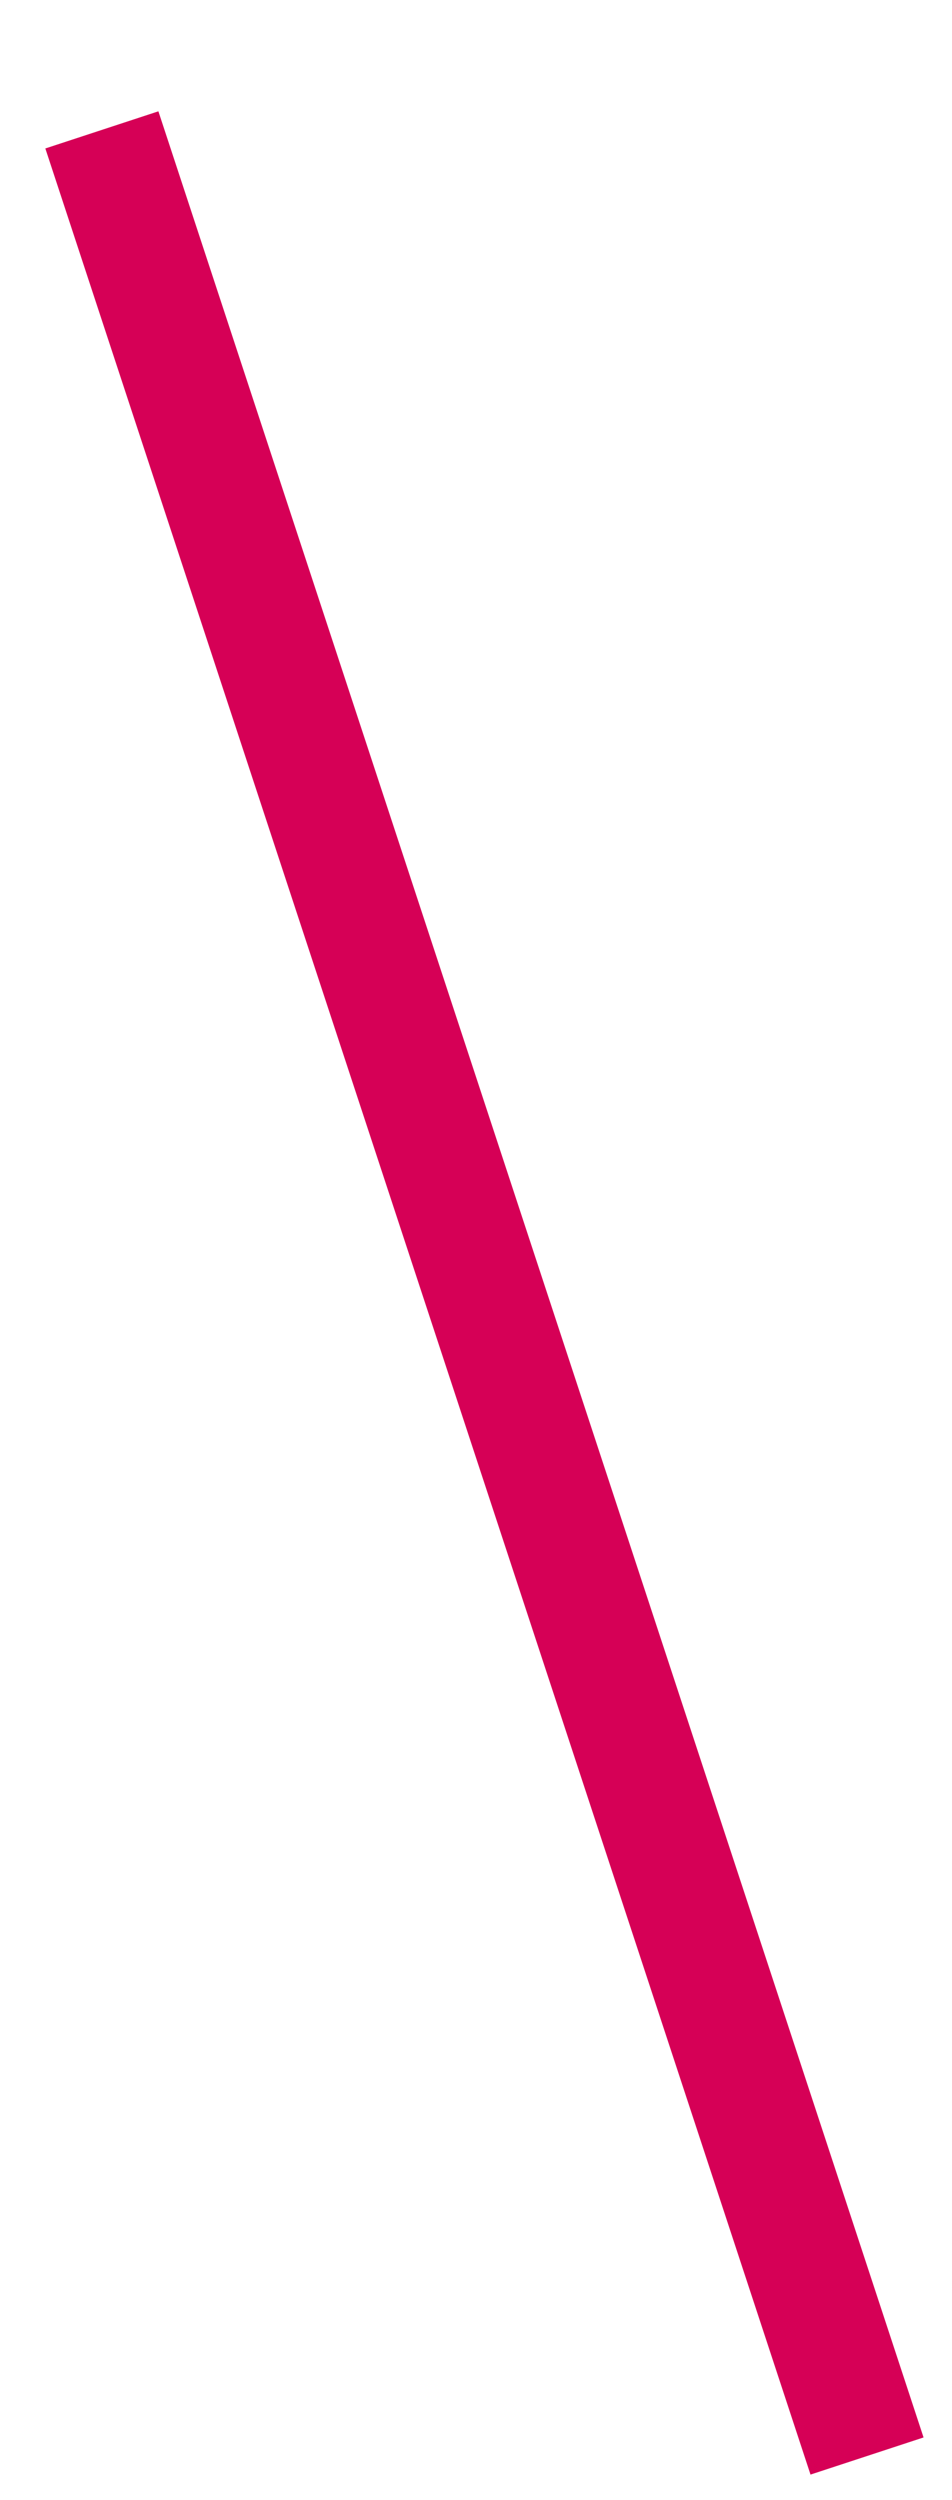
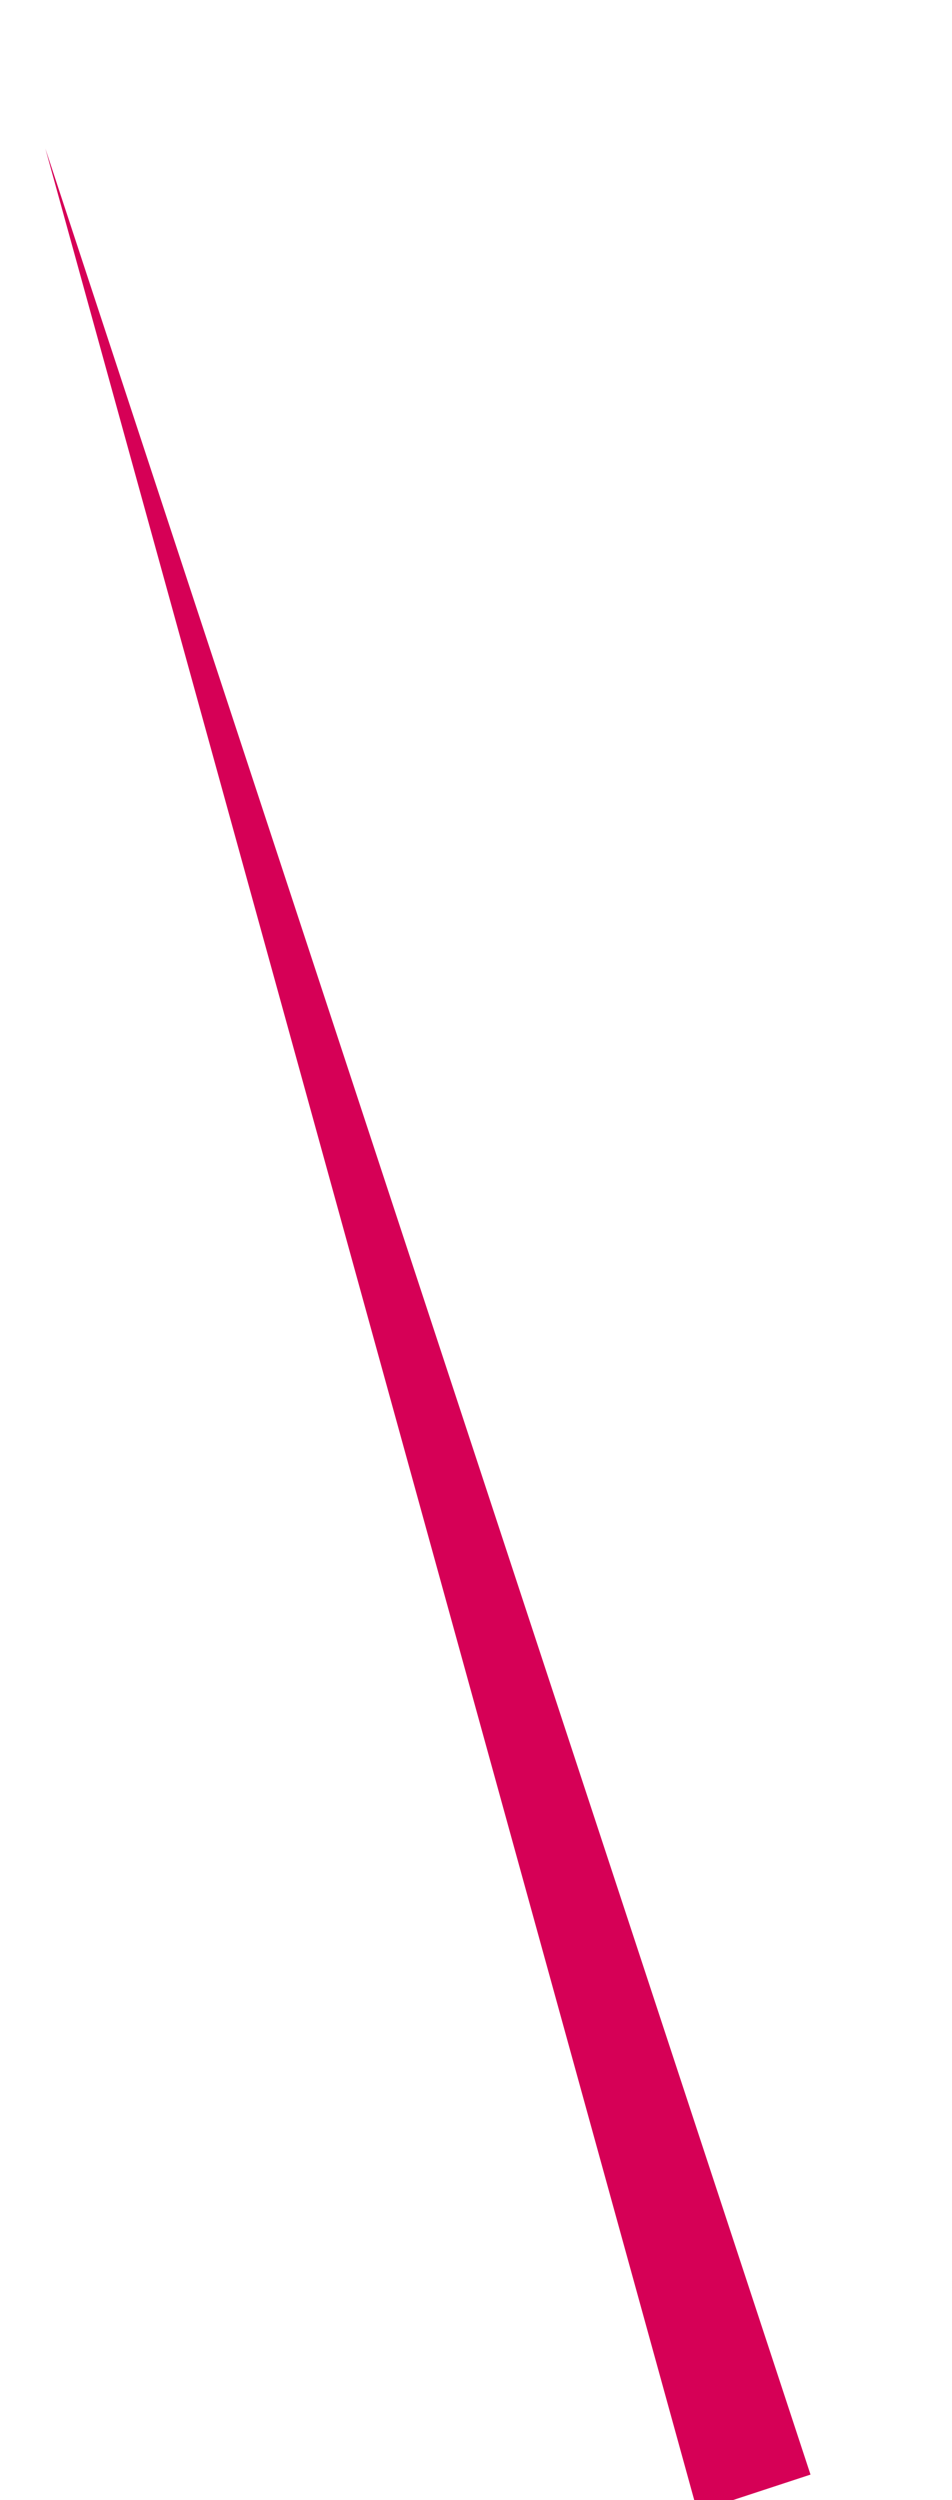
<svg xmlns="http://www.w3.org/2000/svg" id="SVGDoc663247cafc83b" width="8px" height="21px" version="1.1" viewBox="0 0 8 21" aria-hidden="true">
  <defs>
    <linearGradient class="cerosgradient" data-cerosgradient="true" id="CerosGradient_id47ec1d108" gradientUnits="userSpaceOnUse" x1="50%" y1="100%" x2="50%" y2="0%">
      <stop offset="0%" stop-color="#d1d1d1" />
      <stop offset="100%" stop-color="#d1d1d1" />
    </linearGradient>
    <linearGradient />
  </defs>
  <g>
    <g>
-       <path d="M0.381,1.247v0l0.95,-0.312v0l6.43,19.538v0l-0.95,0.312v0z" fill="#d60056" fill-opacity="1" />
+       <path d="M0.381,1.247v0v0l6.43,19.538v0l-0.95,0.312v0z" fill="#d60056" fill-opacity="1" />
    </g>
  </g>
</svg>